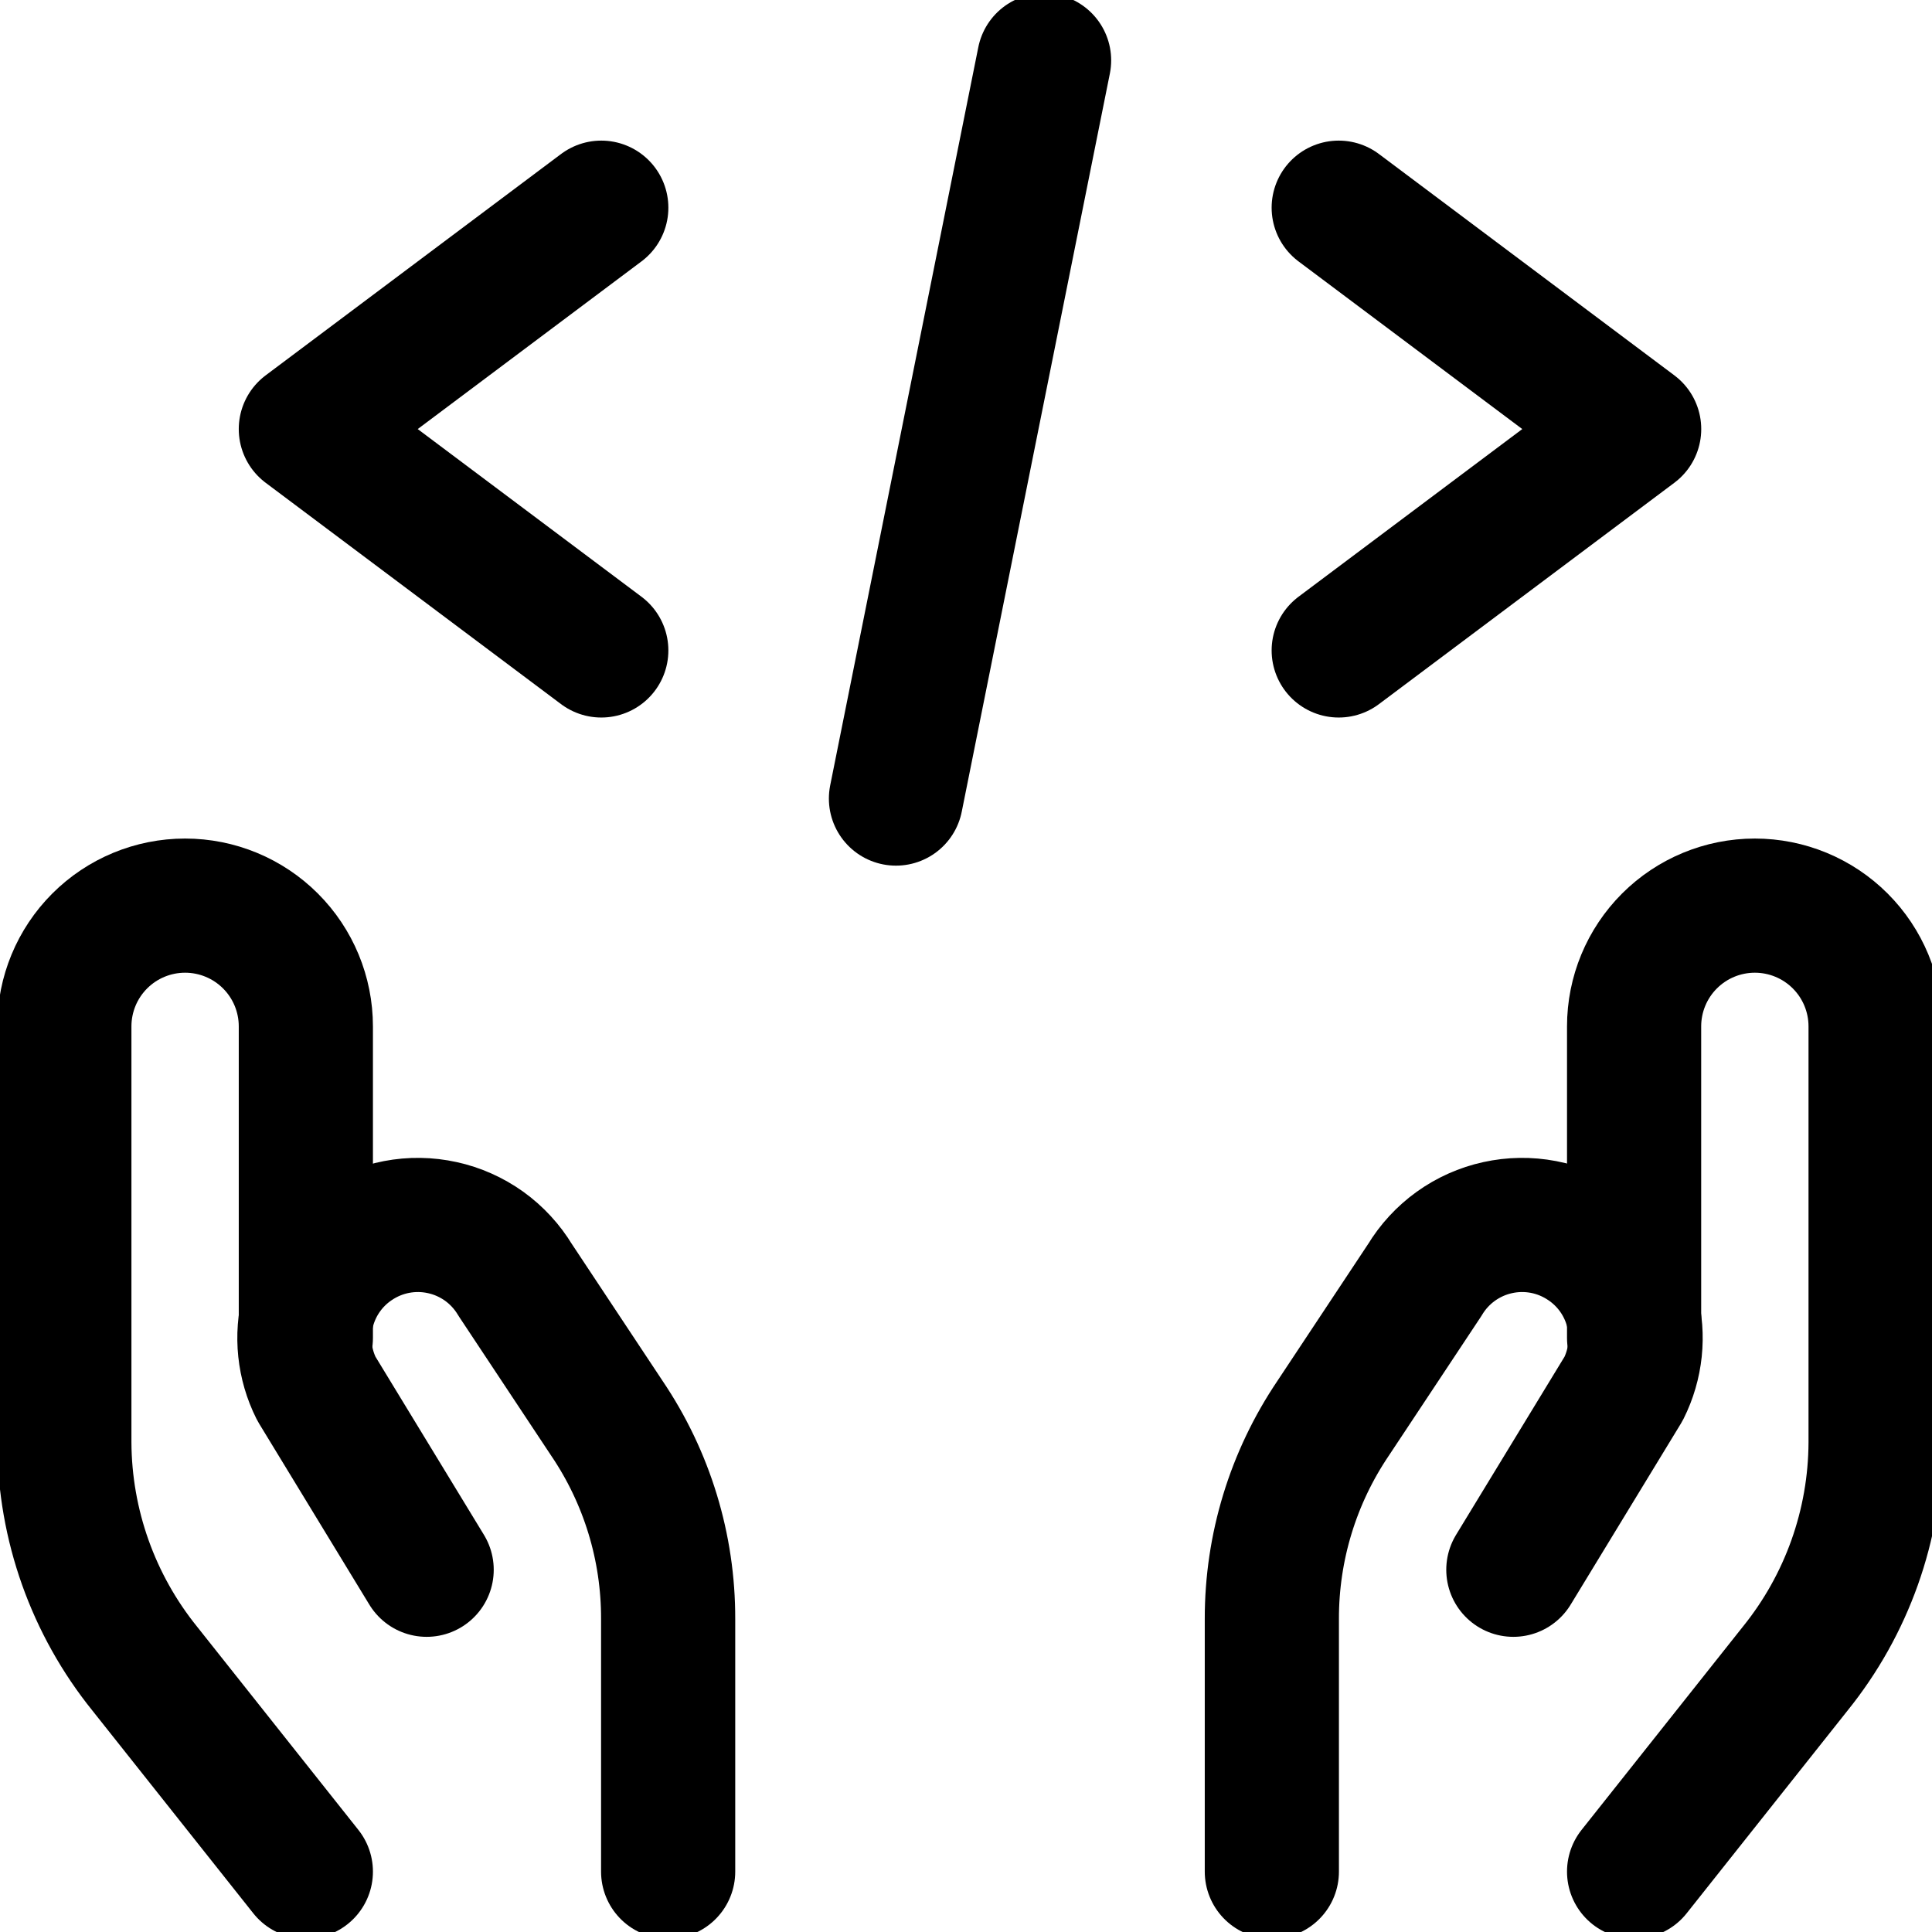
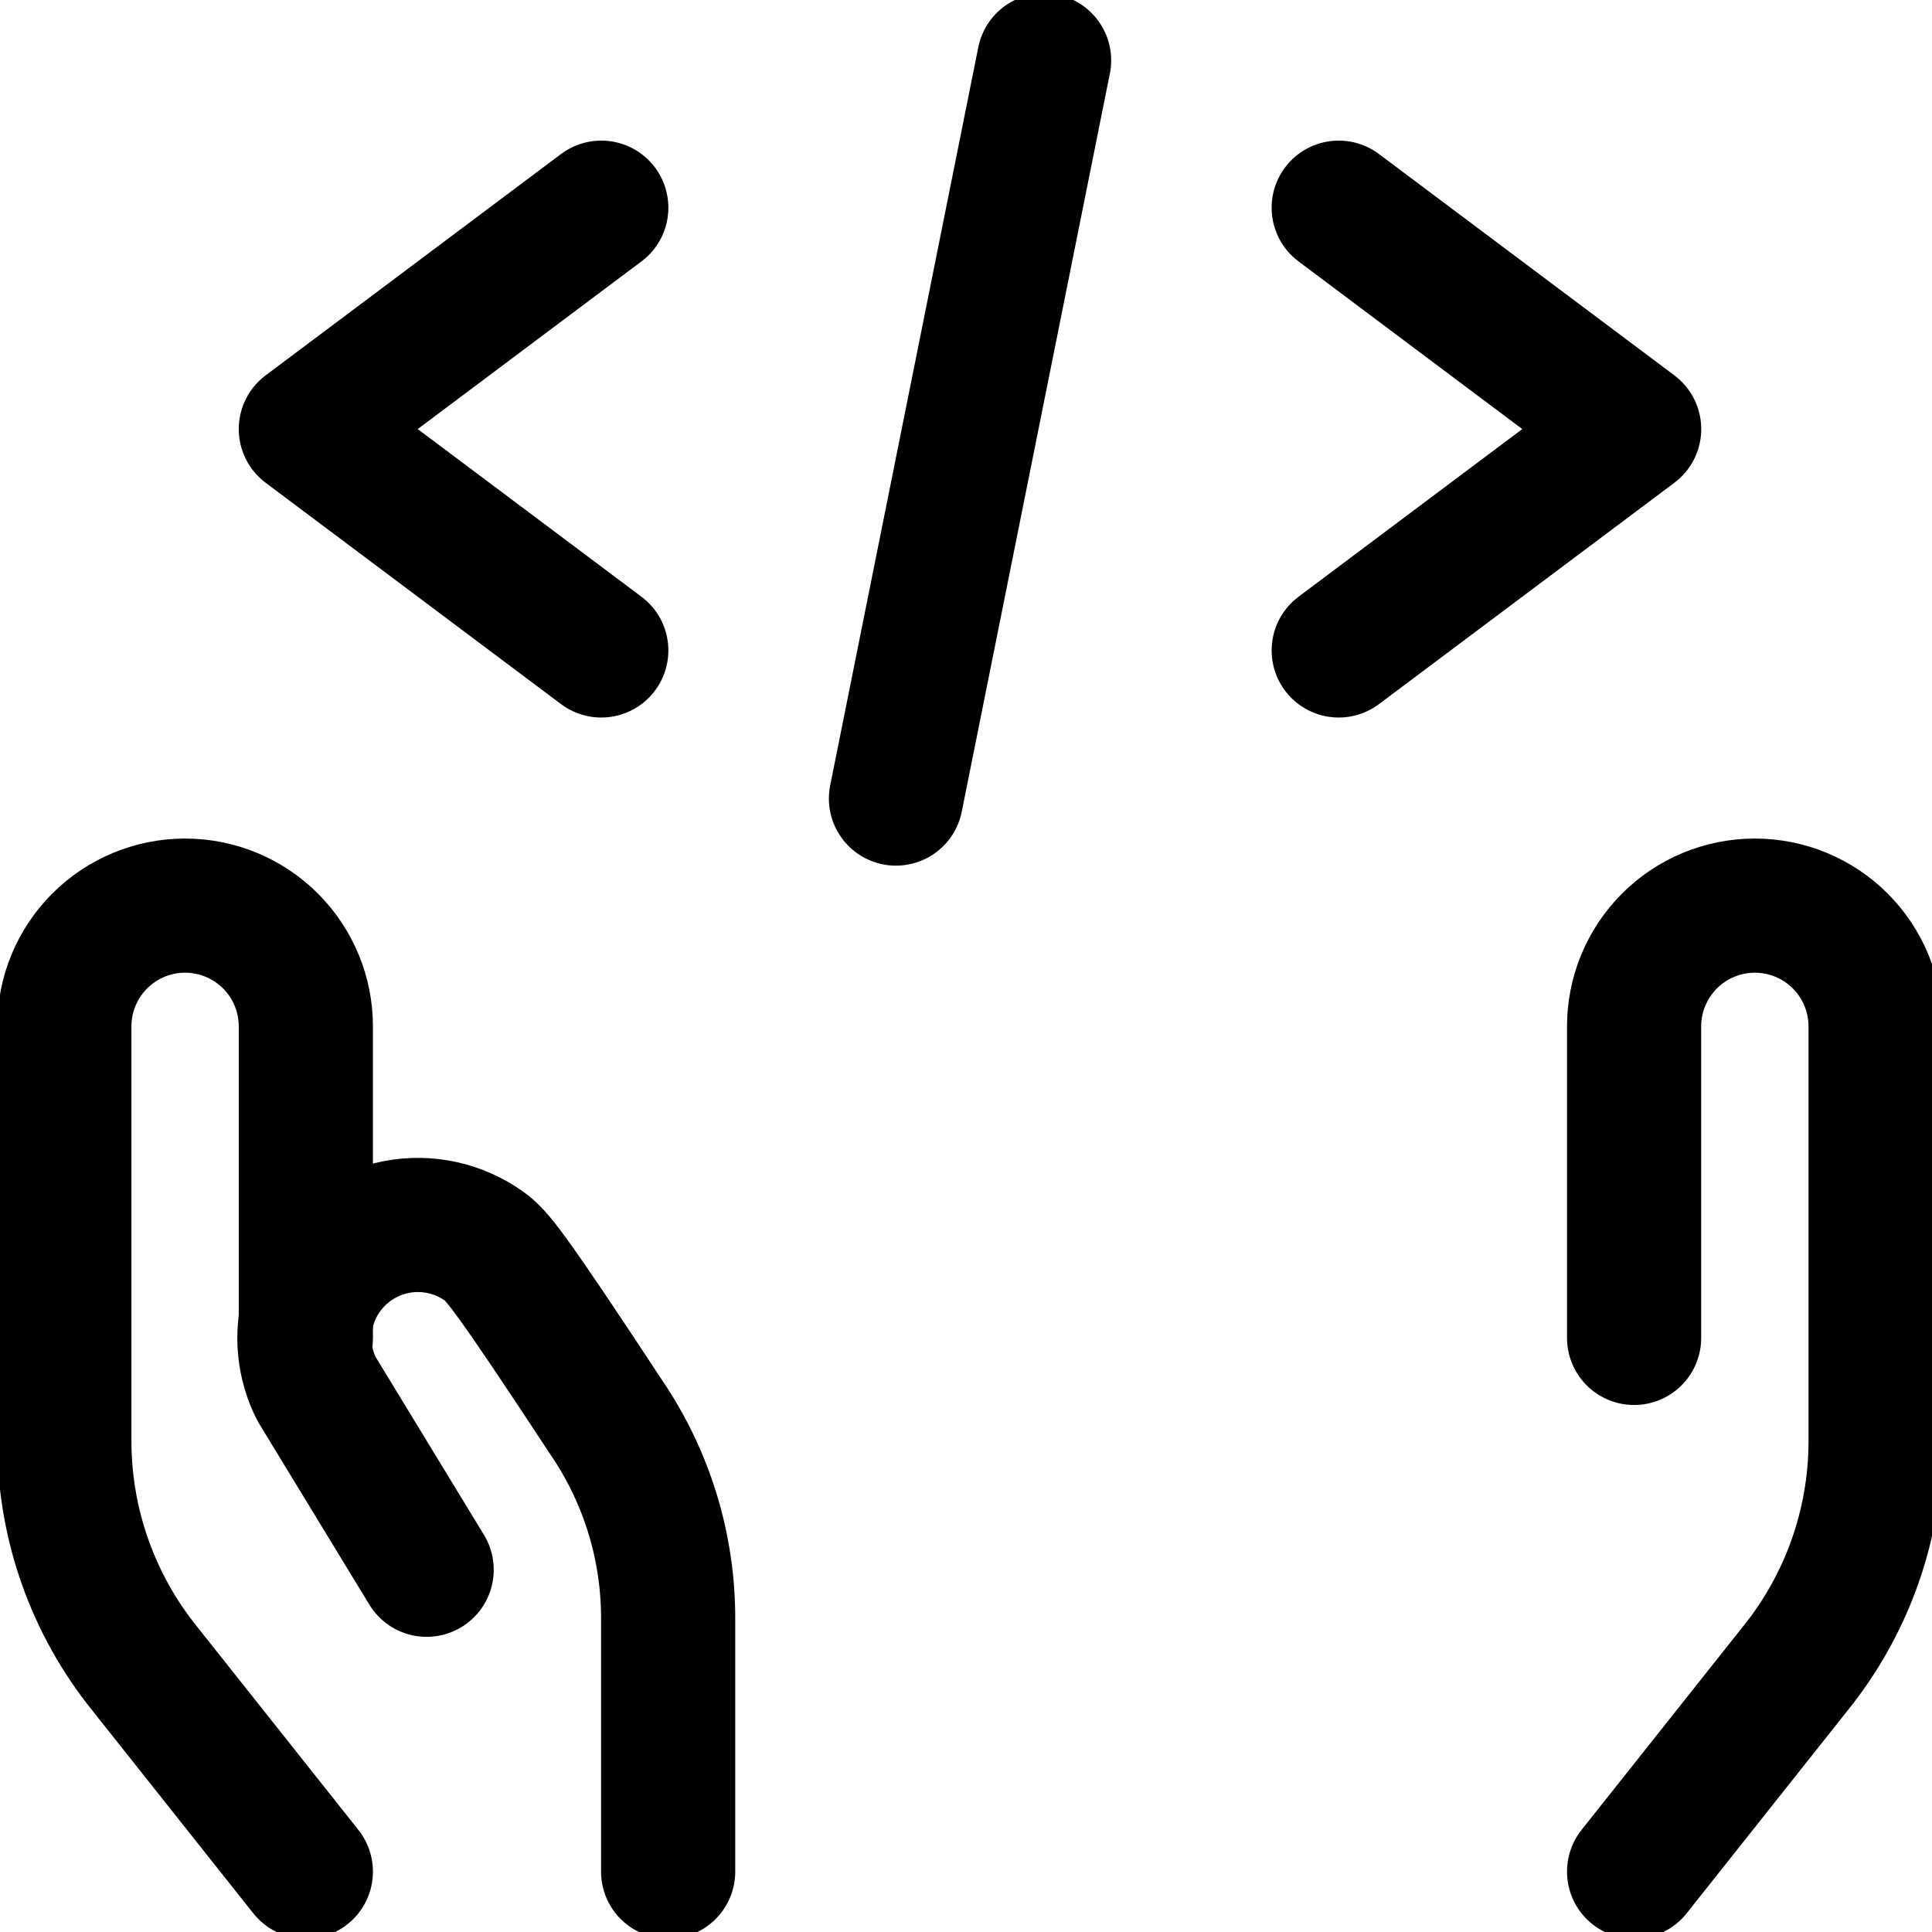
<svg xmlns="http://www.w3.org/2000/svg" width="36" height="36" viewBox="0 0 36 36" fill="none">
  <g clip-path="url(#clip0_129_3122)">
    <path d="M5.699 34.875L2.699 31.095C1.735 29.901 1.206 28.415 1.199 26.88V19.125C1.199 18.528 1.436 17.956 1.858 17.534C2.28 17.112 2.852 16.875 3.449 16.875C4.046 16.875 4.618 17.112 5.04 17.534C5.462 17.956 5.699 18.528 5.699 19.125V24.93" stroke="black" stroke-width="2.5" stroke-linecap="round" stroke-linejoin="round" />
-     <path d="M12.45 34.875V30.165C12.453 28.834 12.056 27.533 11.31 26.43L9.6 23.85C9.452 23.604 9.255 23.39 9.022 23.222C8.788 23.055 8.523 22.936 8.242 22.875C7.961 22.813 7.671 22.809 7.389 22.863C7.106 22.917 6.838 23.029 6.6 23.19C6.176 23.475 5.871 23.905 5.741 24.399C5.611 24.894 5.666 25.418 5.895 25.875L7.95 29.25" stroke="black" stroke-width="2.5" stroke-linecap="round" stroke-linejoin="round" />
+     <path d="M12.45 34.875V30.165C12.453 28.834 12.056 27.533 11.31 26.43C9.452 23.604 9.255 23.39 9.022 23.222C8.788 23.055 8.523 22.936 8.242 22.875C7.961 22.813 7.671 22.809 7.389 22.863C7.106 22.917 6.838 23.029 6.6 23.19C6.176 23.475 5.871 23.905 5.741 24.399C5.611 24.894 5.666 25.418 5.895 25.875L7.95 29.25" stroke="black" stroke-width="2.5" stroke-linecap="round" stroke-linejoin="round" />
    <path d="M30.449 34.875L33.449 31.095C34.414 29.901 34.943 28.415 34.949 26.88V19.125C34.949 18.528 34.712 17.956 34.29 17.534C33.868 17.112 33.296 16.875 32.699 16.875C32.102 16.875 31.53 17.112 31.108 17.534C30.686 17.956 30.449 18.528 30.449 19.125V24.93" stroke="black" stroke-width="2.5" stroke-linecap="round" stroke-linejoin="round" />
-     <path d="M23.699 34.875V30.165C23.697 28.834 24.094 27.533 24.839 26.43L26.549 23.85C26.697 23.604 26.894 23.39 27.128 23.222C27.361 23.055 27.627 22.936 27.907 22.875C28.188 22.813 28.478 22.809 28.761 22.863C29.043 22.917 29.311 23.029 29.549 23.19C29.973 23.475 30.279 23.905 30.409 24.399C30.538 24.894 30.483 25.418 30.254 25.875L28.199 29.25" stroke="black" stroke-width="2.5" stroke-linecap="round" stroke-linejoin="round" />
    <path d="M11.204 3.87L5.699 7.995L11.204 12.12" stroke="black" stroke-width="2.5" stroke-linecap="round" stroke-linejoin="round" />
    <path d="M24.945 3.87L30.45 7.995L24.945 12.12" stroke="black" stroke-width="2.5" stroke-linecap="round" stroke-linejoin="round" />
    <path d="M19.455 1.125L16.695 14.88" stroke="black" stroke-width="2.5" stroke-linecap="round" stroke-linejoin="round" />
  </g>
  <defs>
    <clipPath id="clip0_129_3122">
      <rect width="36" height="36" fill="white" />
    </clipPath>
  </defs>
</svg>